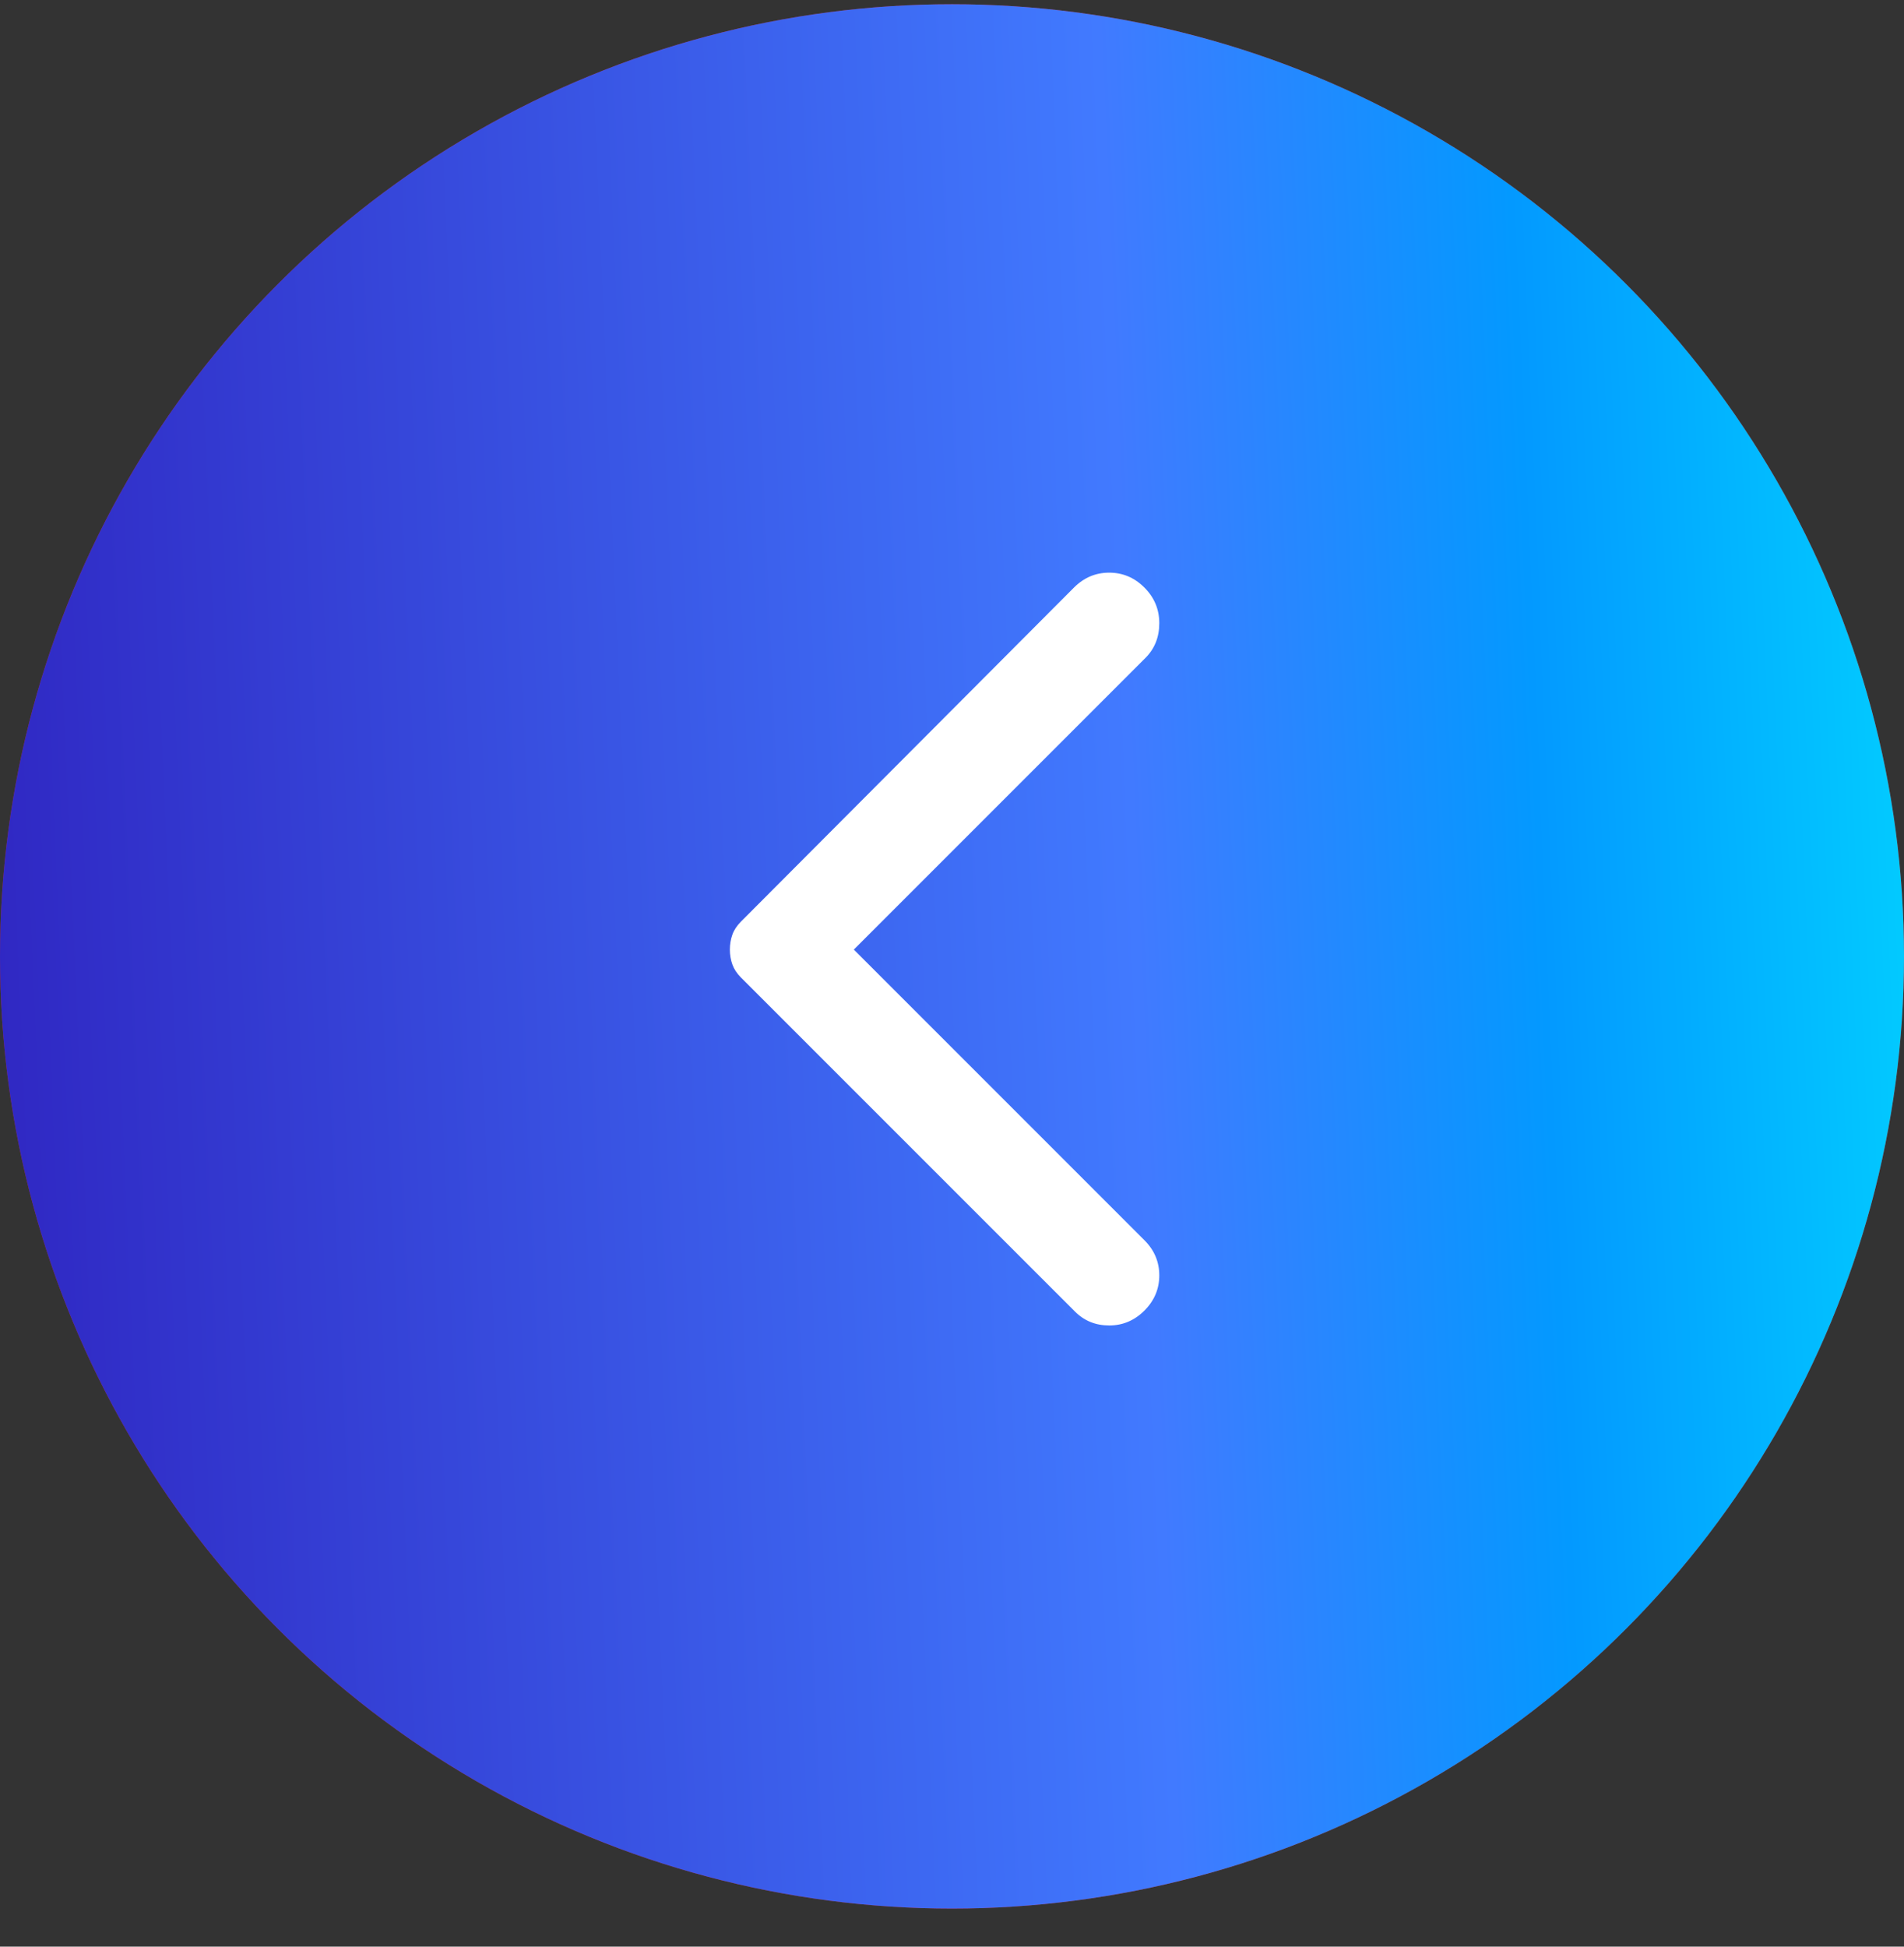
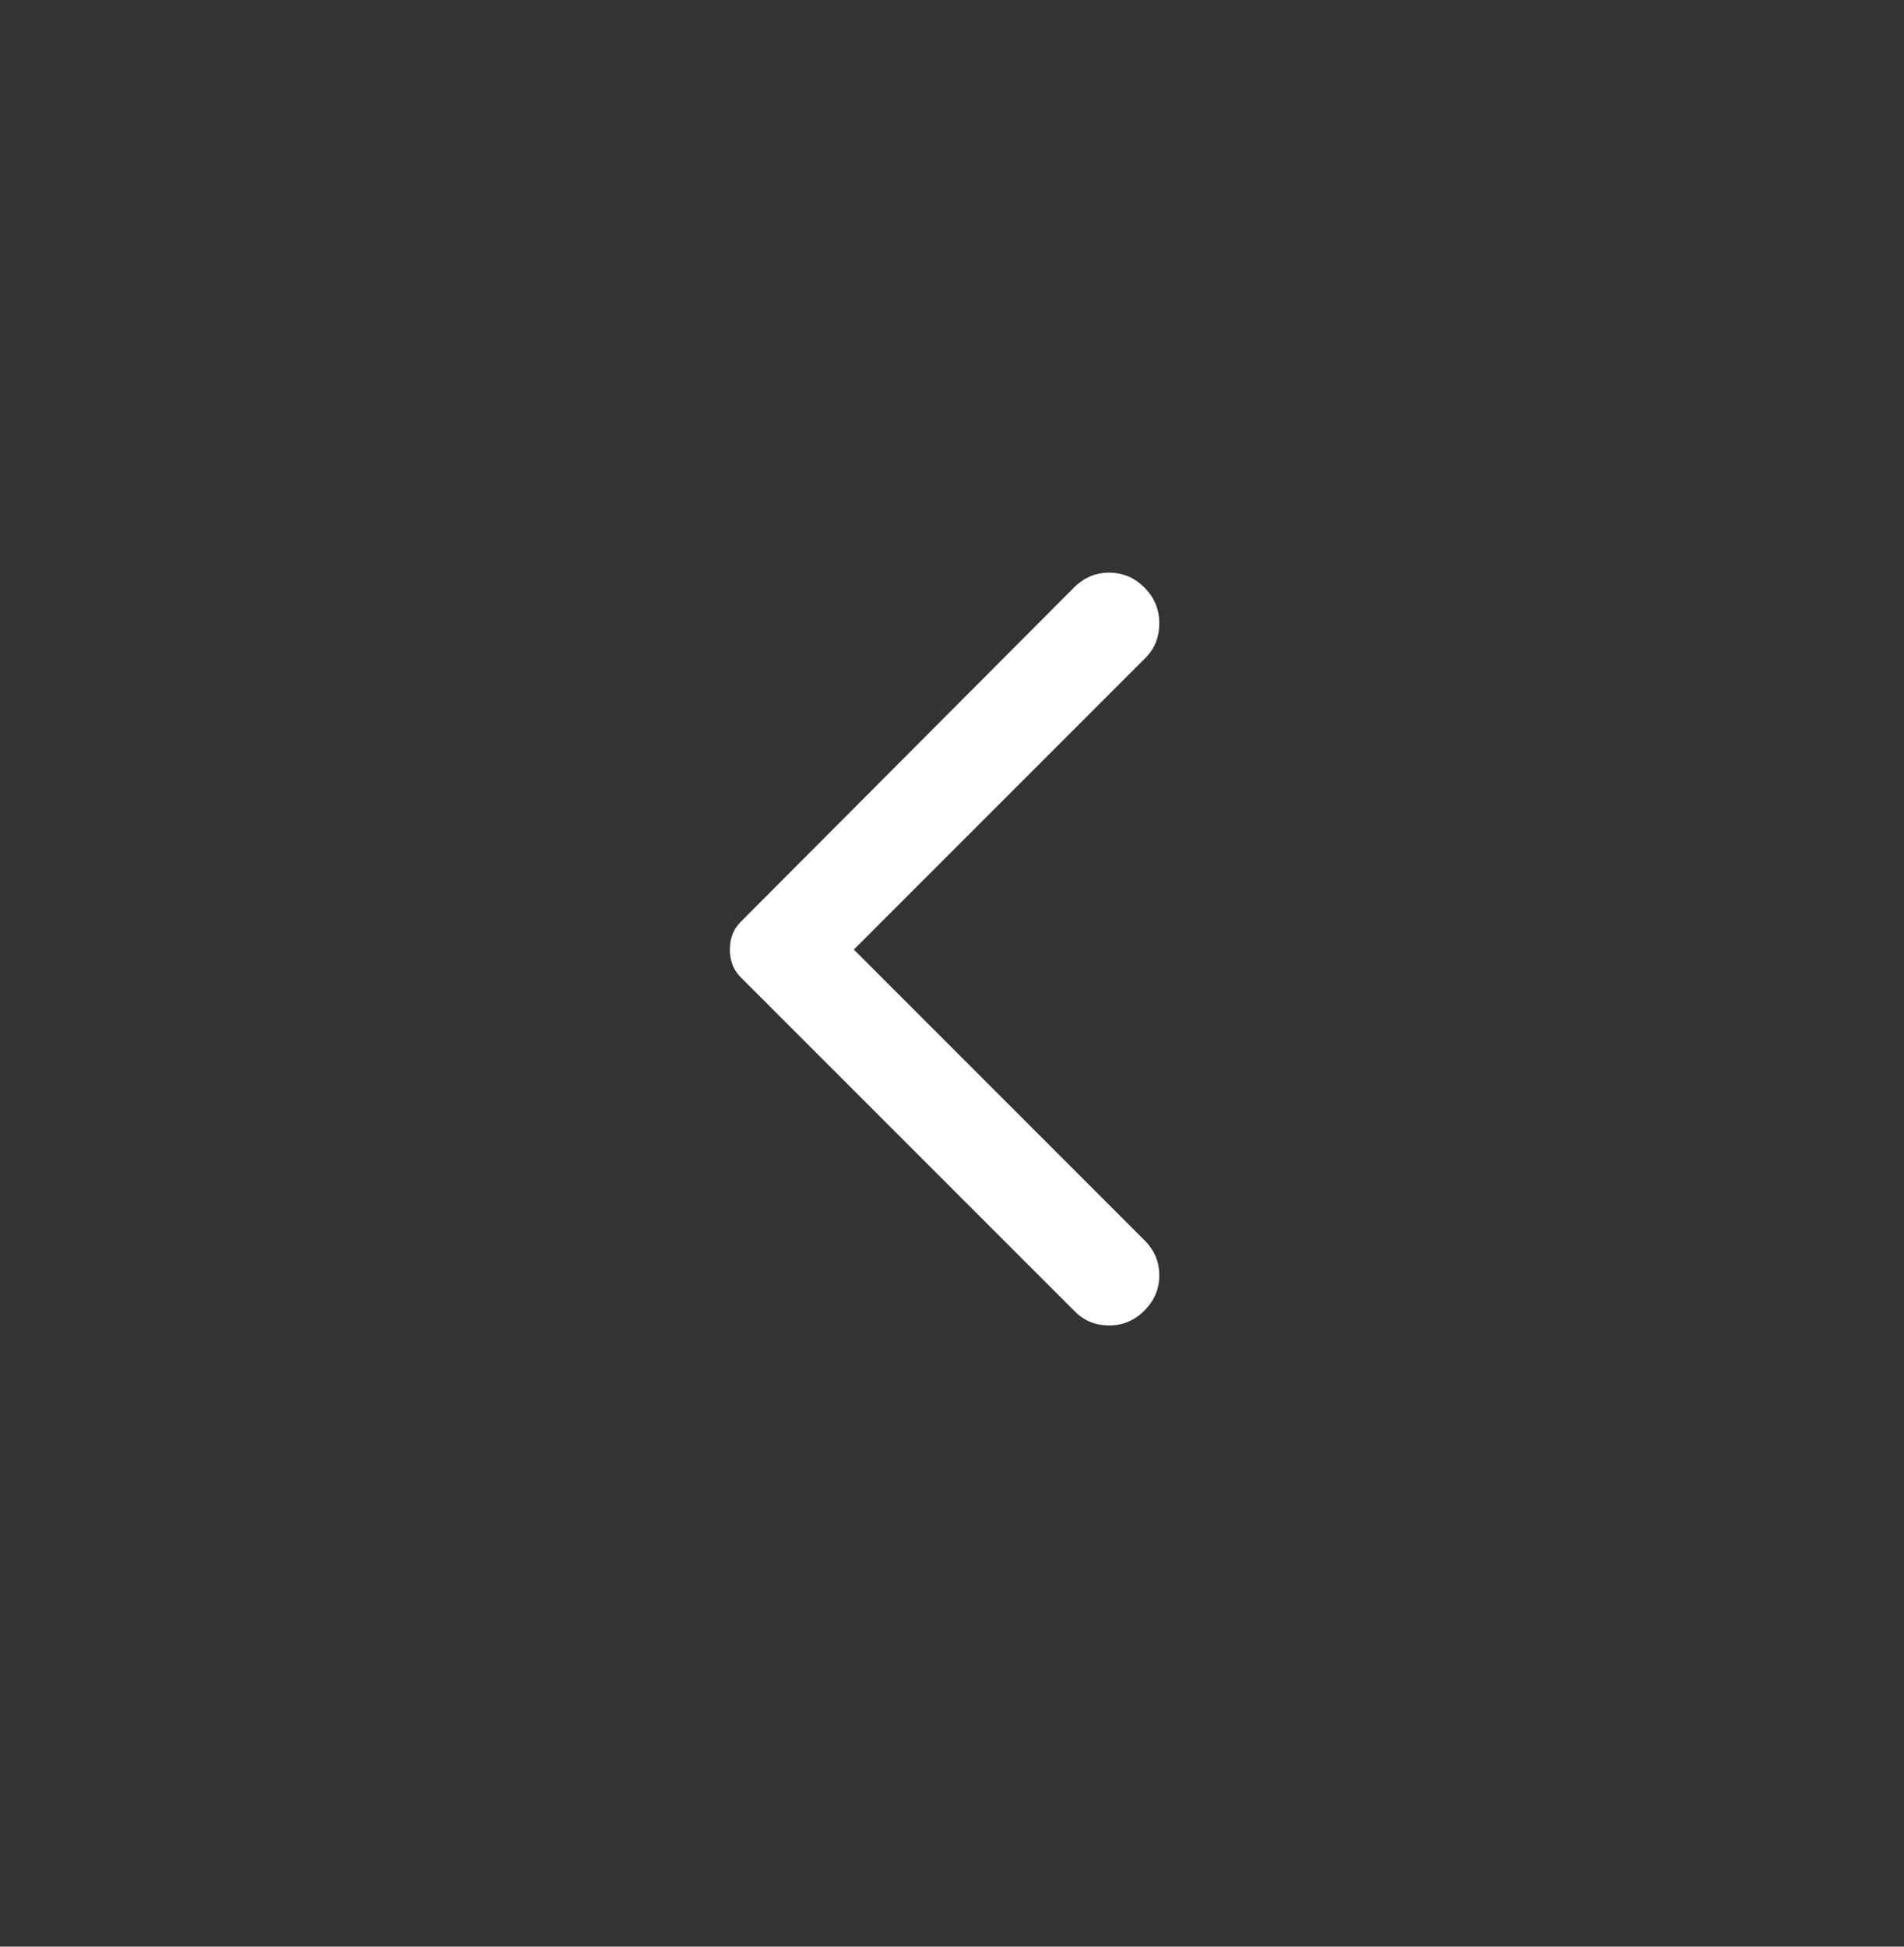
<svg xmlns="http://www.w3.org/2000/svg" width="45" height="46" viewBox="0 0 45 46" fill="none">
  <rect x="0" y="0" width="45" height="46" fill="#333333" stroke="none" />
-   <circle cx="22.5" cy="22.5" r="22.5" transform="matrix(-1 0 0 1 45 0.1)" fill="#CD242B" />
-   <circle cx="22.5" cy="22.5" r="22.5" transform="matrix(-1 0 0 1 45 0.1)" fill="url(#paint0_linear_118_2207)" />
  <path d="M27.047 30.97C27.282 30.735 27.399 30.458 27.399 30.137C27.399 29.817 27.282 29.54 27.047 29.306L20.18 22.439L27.071 15.548C27.29 15.329 27.399 15.056 27.399 14.727C27.399 14.399 27.282 14.118 27.047 13.884C26.813 13.649 26.535 13.532 26.215 13.532C25.895 13.532 25.618 13.649 25.383 13.884L17.508 21.782C17.415 21.876 17.348 21.977 17.309 22.087C17.27 22.196 17.25 22.314 17.25 22.439C17.25 22.564 17.27 22.681 17.309 22.79C17.348 22.899 17.415 23.001 17.508 23.095L25.407 30.993C25.625 31.212 25.895 31.321 26.215 31.321C26.535 31.321 26.813 31.204 27.047 30.97Z" fill="white" />
  <defs>
    <linearGradient id="paint0_linear_118_2207" x1="-2.261" y1="2.872" x2="46.472" y2="4.965" gradientUnits="userSpaceOnUse">
      <stop stop-color="#01DBFF" />
      <stop offset="0.238" stop-color="#0399FF" />
      <stop offset="0.434" stop-color="#417AFF" />
      <stop offset="1" stop-color="#2F26C2" />
    </linearGradient>
  </defs>
</svg>